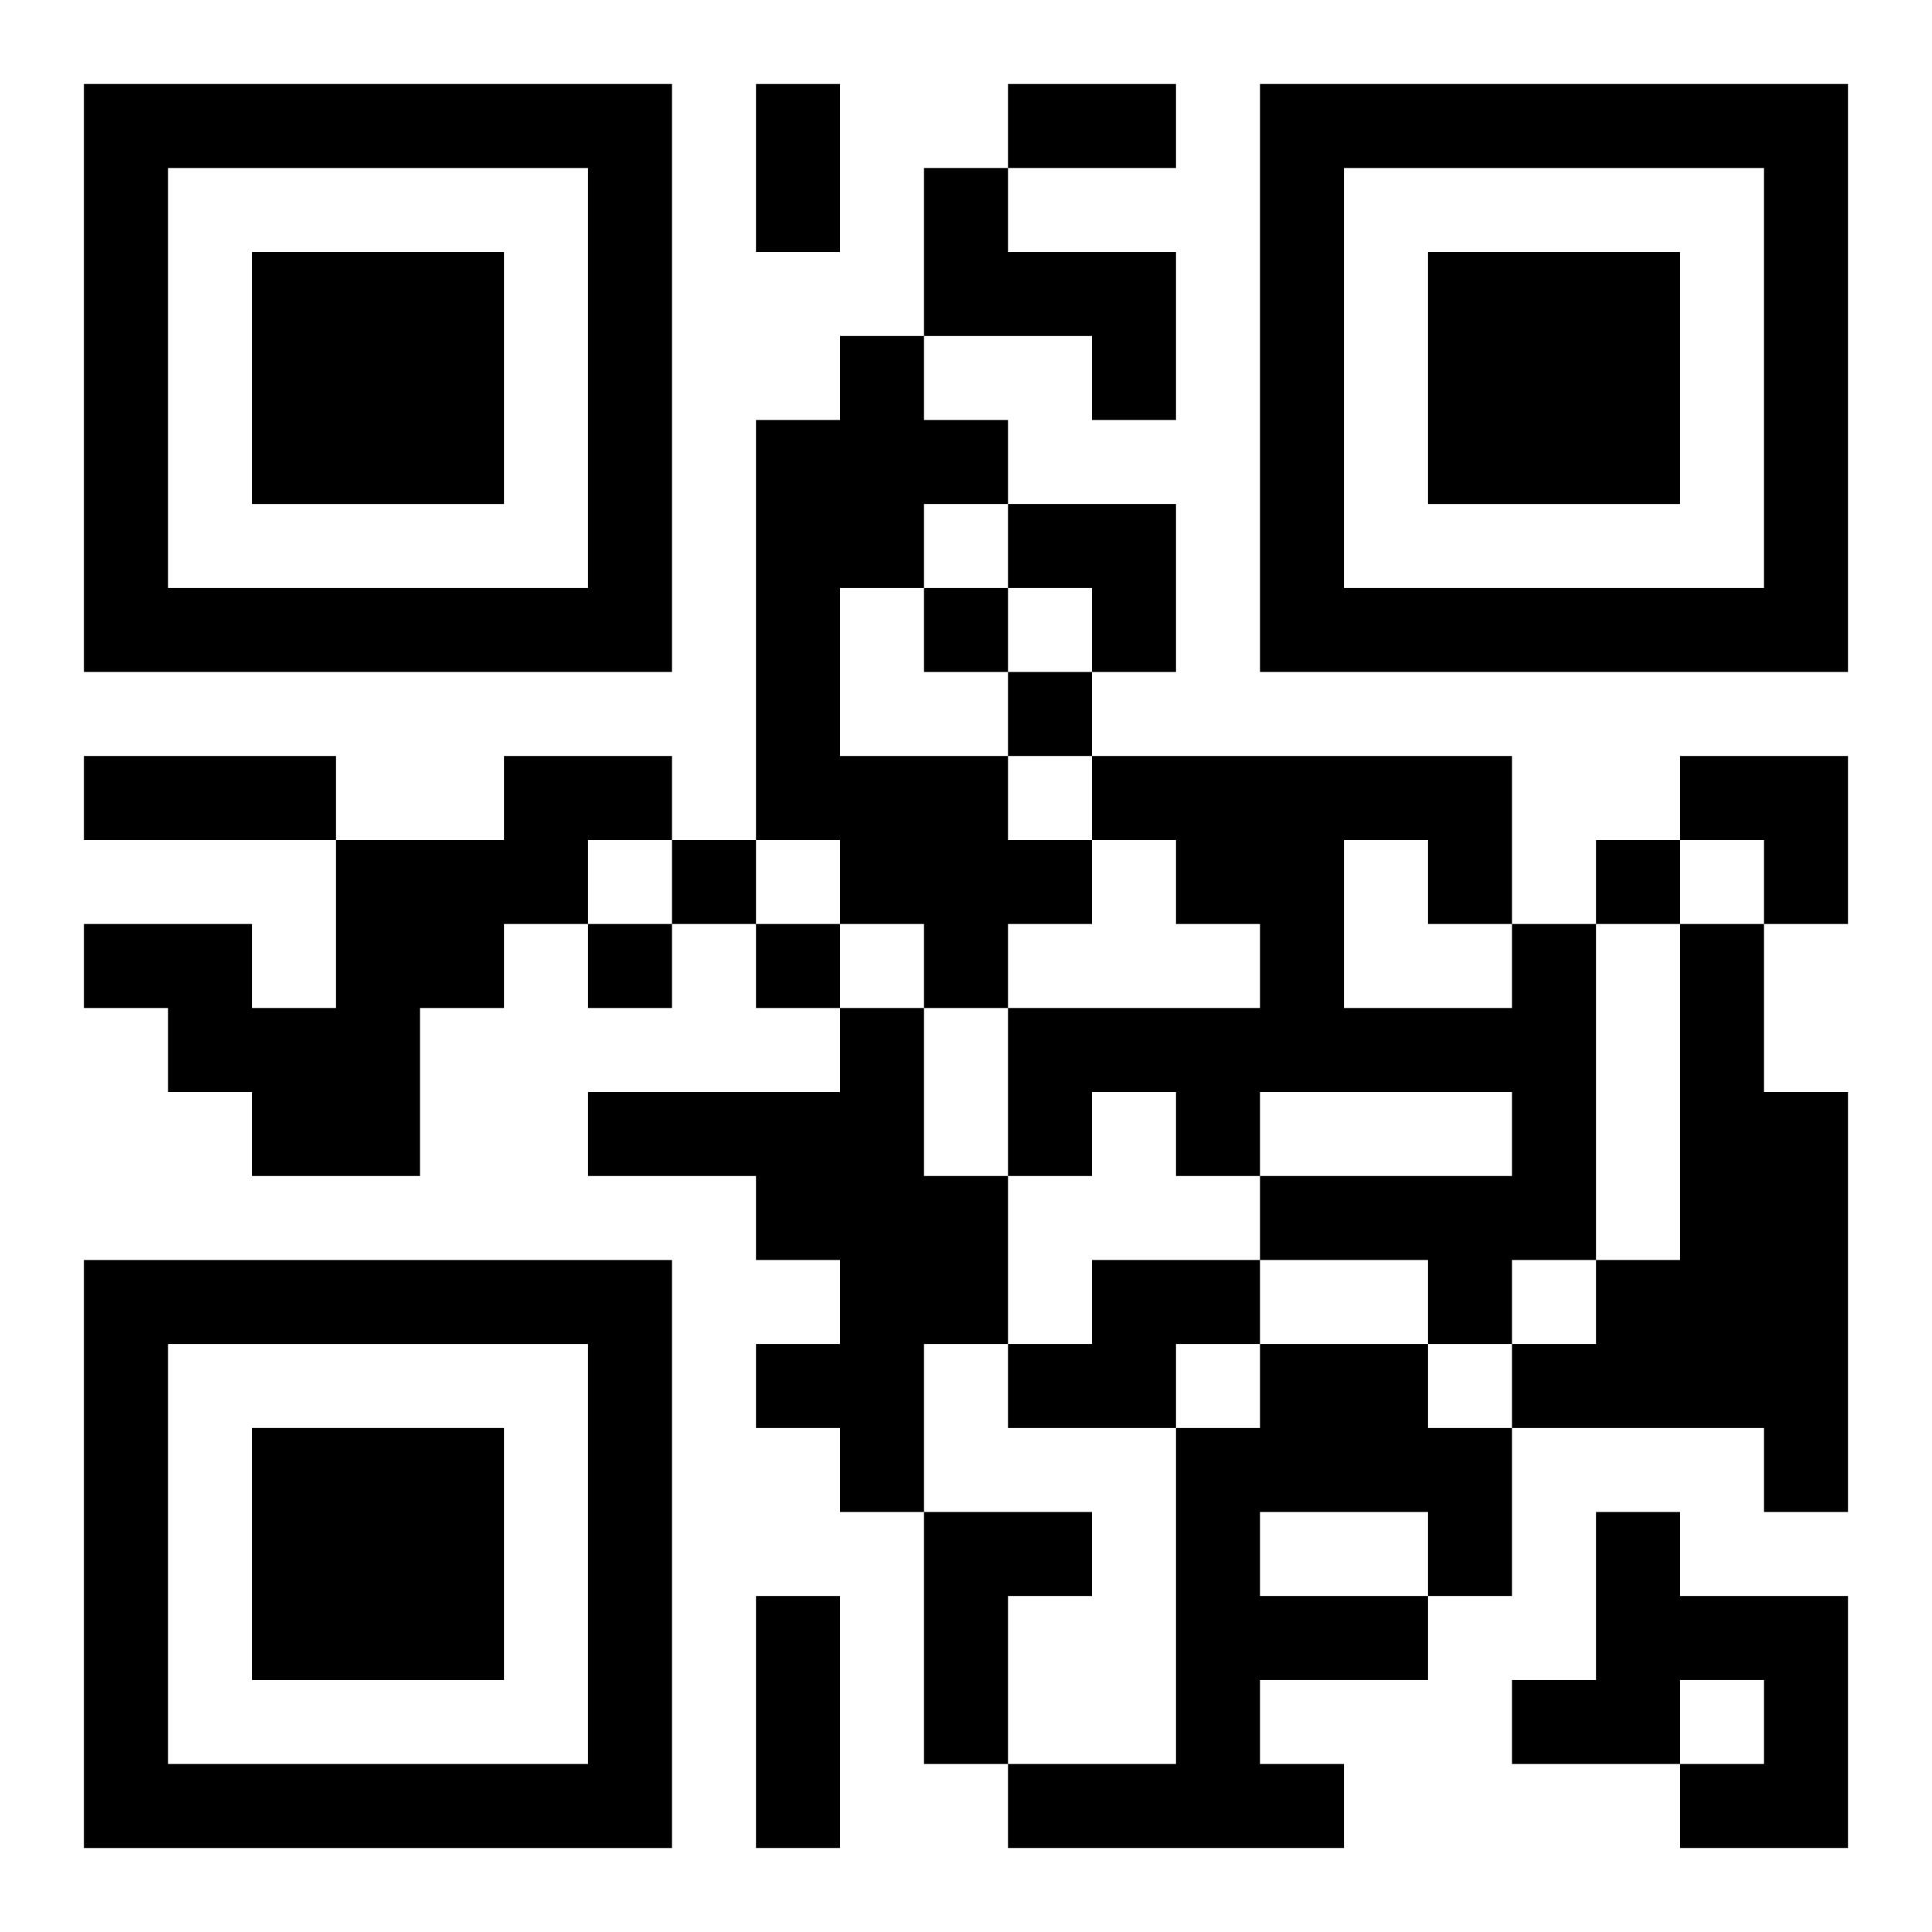
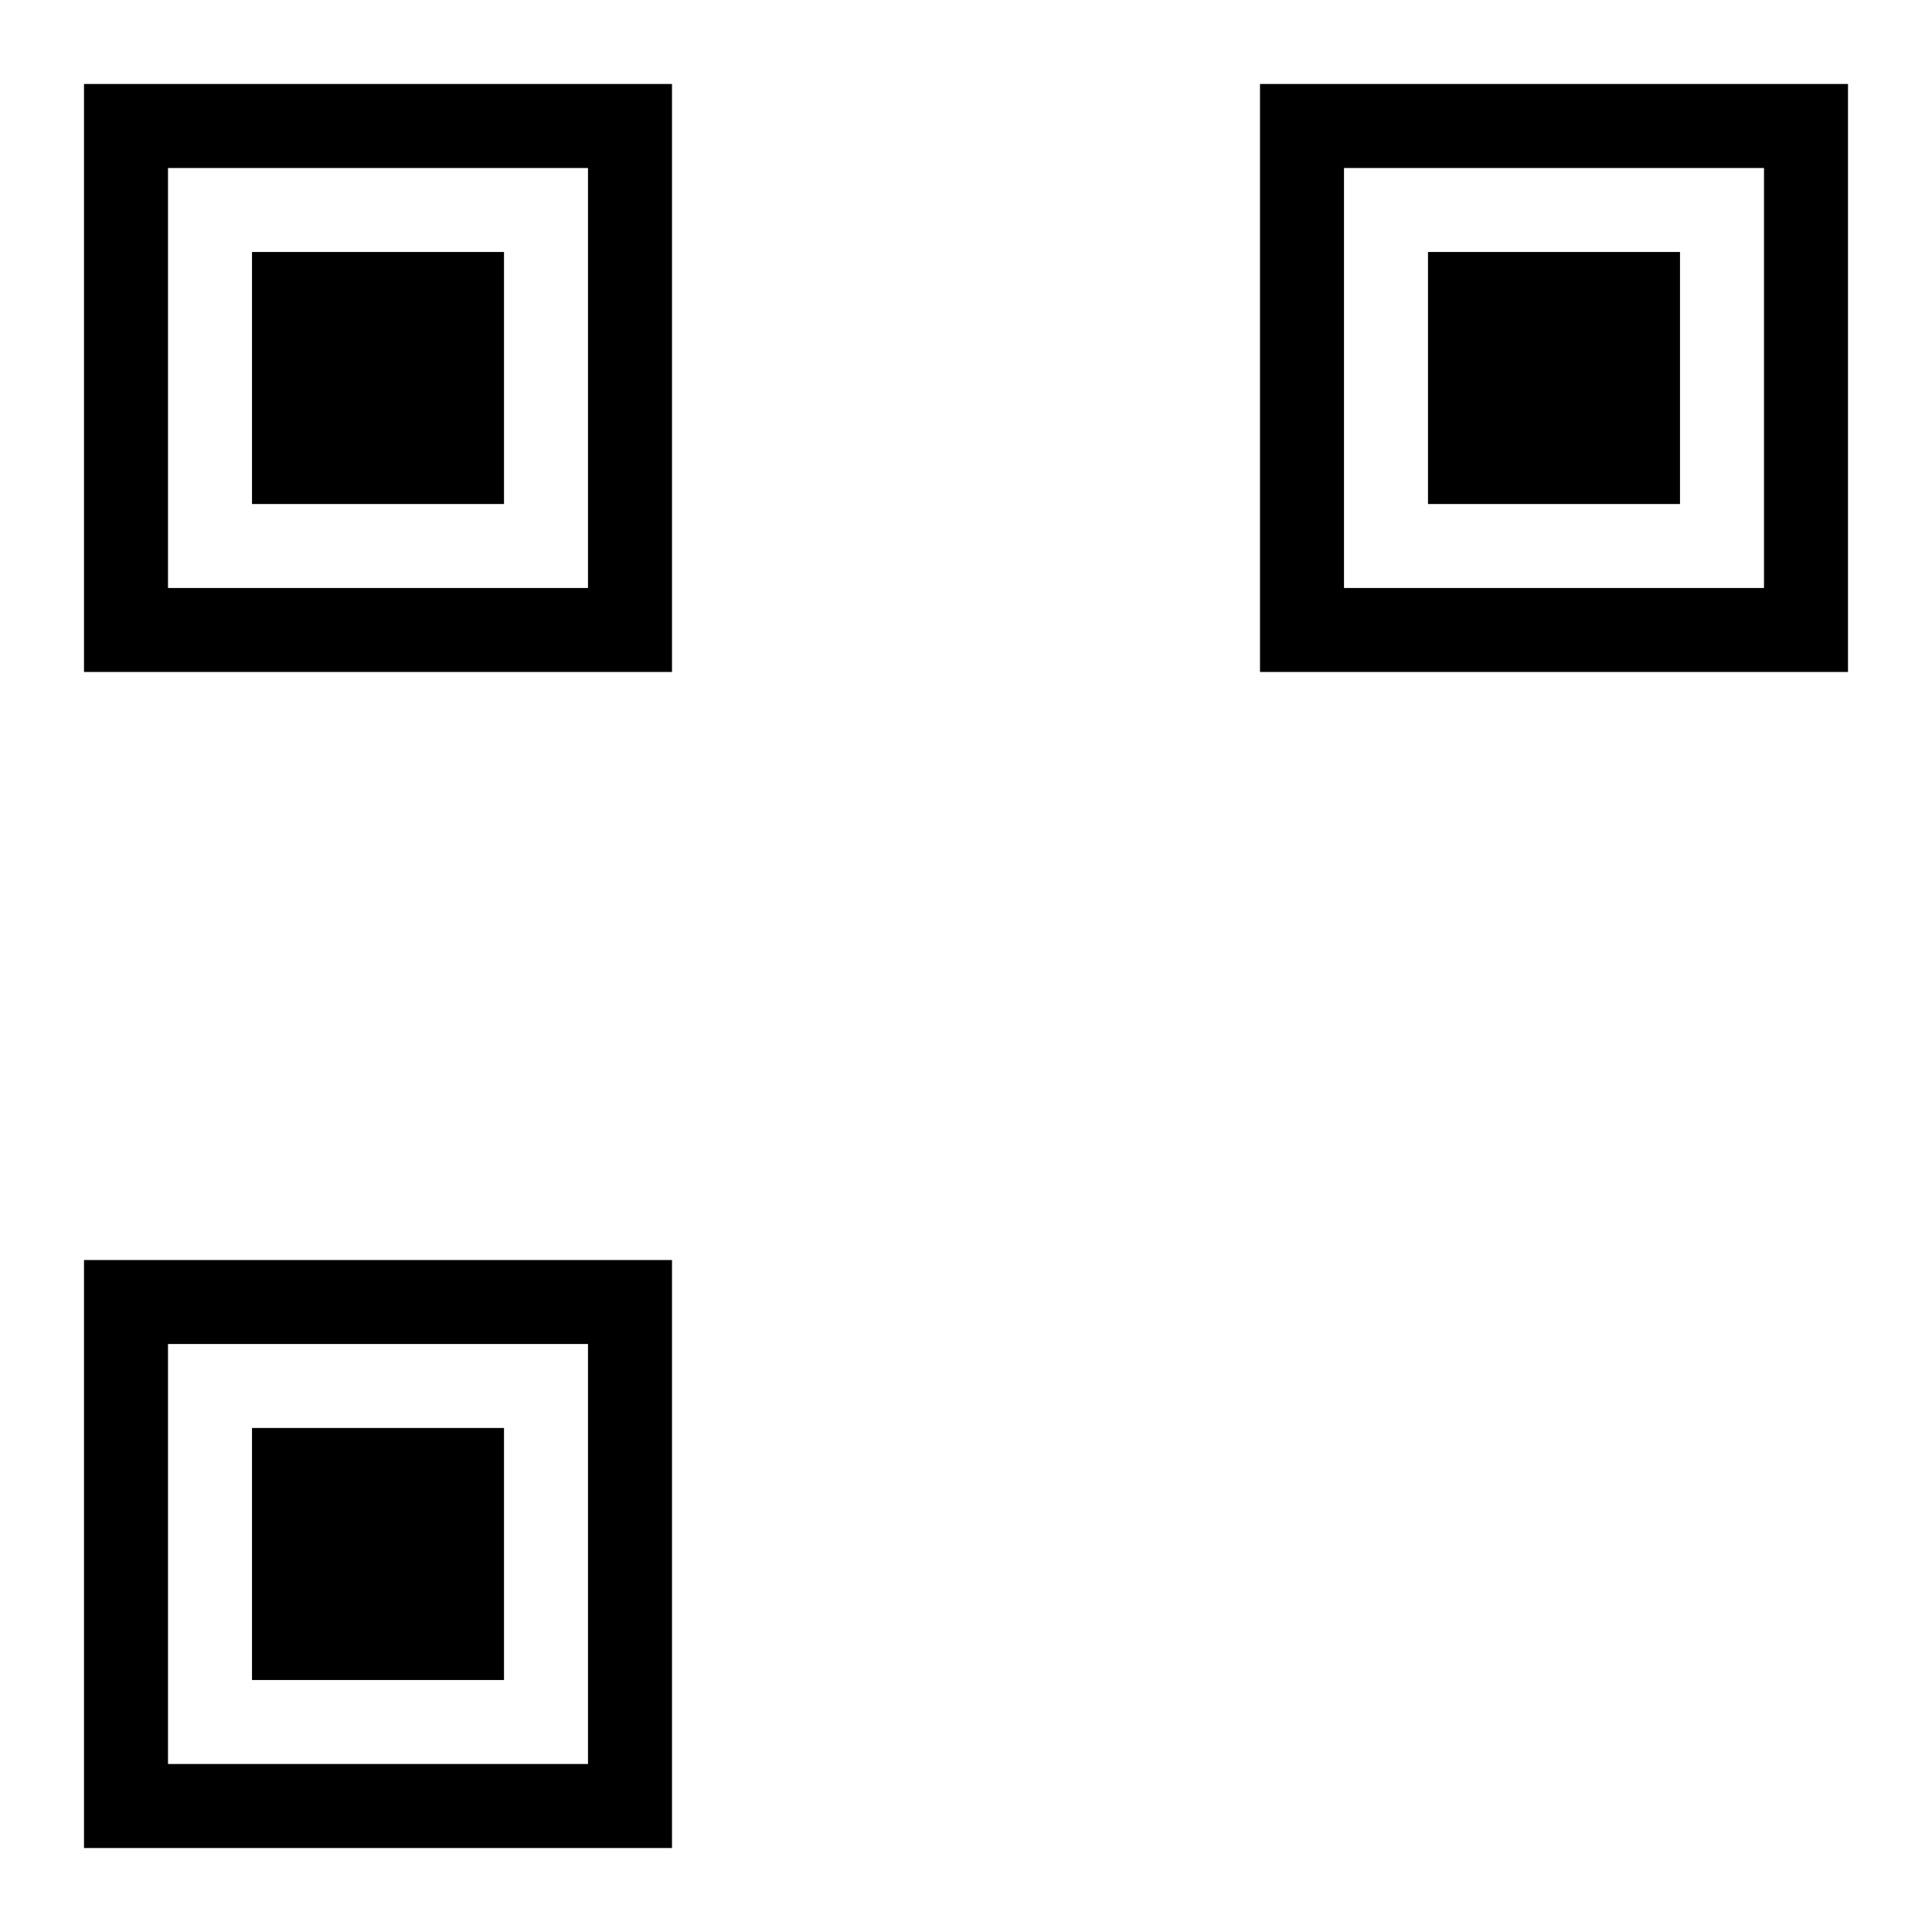
<svg xmlns="http://www.w3.org/2000/svg" xmlns:xlink="http://www.w3.org/1999/xlink" width="250" height="250" baseProfile="full" version="1.1" viewBox="-1 -1 23 23">
  <symbol id="a">
    <path d="m0 7v7h7v-7h-7zm1 1h5v5h-5v-5zm1 1v3h3v-3h-3z" />
  </symbol>
  <use y="-7" xlink:href="#a" />
  <use y="7" xlink:href="#a" />
  <use x="14" y="-7" xlink:href="#a" />
-   <path d="m10 1h1v1h2v2h-1v-1h-2v-2m-1 2h1v1h1v1h-1v1h-1v2h2v1h1v1h-1v1h-1v-1h-1v-1h-1v-5h1v-1m-4 5h2v1h-1v1h-1v1h-1v2h-2v-1h-1v-1h-1v-1h2v1h1v-2h2v-1m12 2h1v4h-1v1h-1v-1h-2v-1h3v-1h-3v1h-1v-1h-1v1h-1v-2h3v-1h-1v-1h-1v-1h5v2m-2-1v2h2v-1h-1v-1h-1m4 1h1v2h1v5h-1v-1h-3v-1h1v-1h1v-4m-10 1h1v2h1v2h-1v2h-1v-1h-1v-1h1v-1h-1v-1h-2v-1h3v-1m3 3h2v1h-1v1h-2v-1h1v-1m2 1h2v1h1v2h-1v1h-2v1h1v1h-4v-1h2v-4h1v-1m0 2v1h2v-1h-2m-4 0h2v1h-1v2h-1v-3m8 0h1v1h2v3h-2v-1h1v-1h-1v1h-2v-1h1v-2m-8-11v1h1v-1h-1m1 1v1h1v-1h-1m-4 2v1h1v-1h-1m11 0v1h1v-1h-1m-12 1v1h1v-1h-1m2 0v1h1v-1h-1m0-10h1v2h-1v-2m3 0h2v1h-2v-1m-11 8h3v1h-3v-1m8 10h1v3h-1v-3m3-13h2v2h-1v-1h-1zm8 3h2v2h-1v-1h-1z" />
</svg>